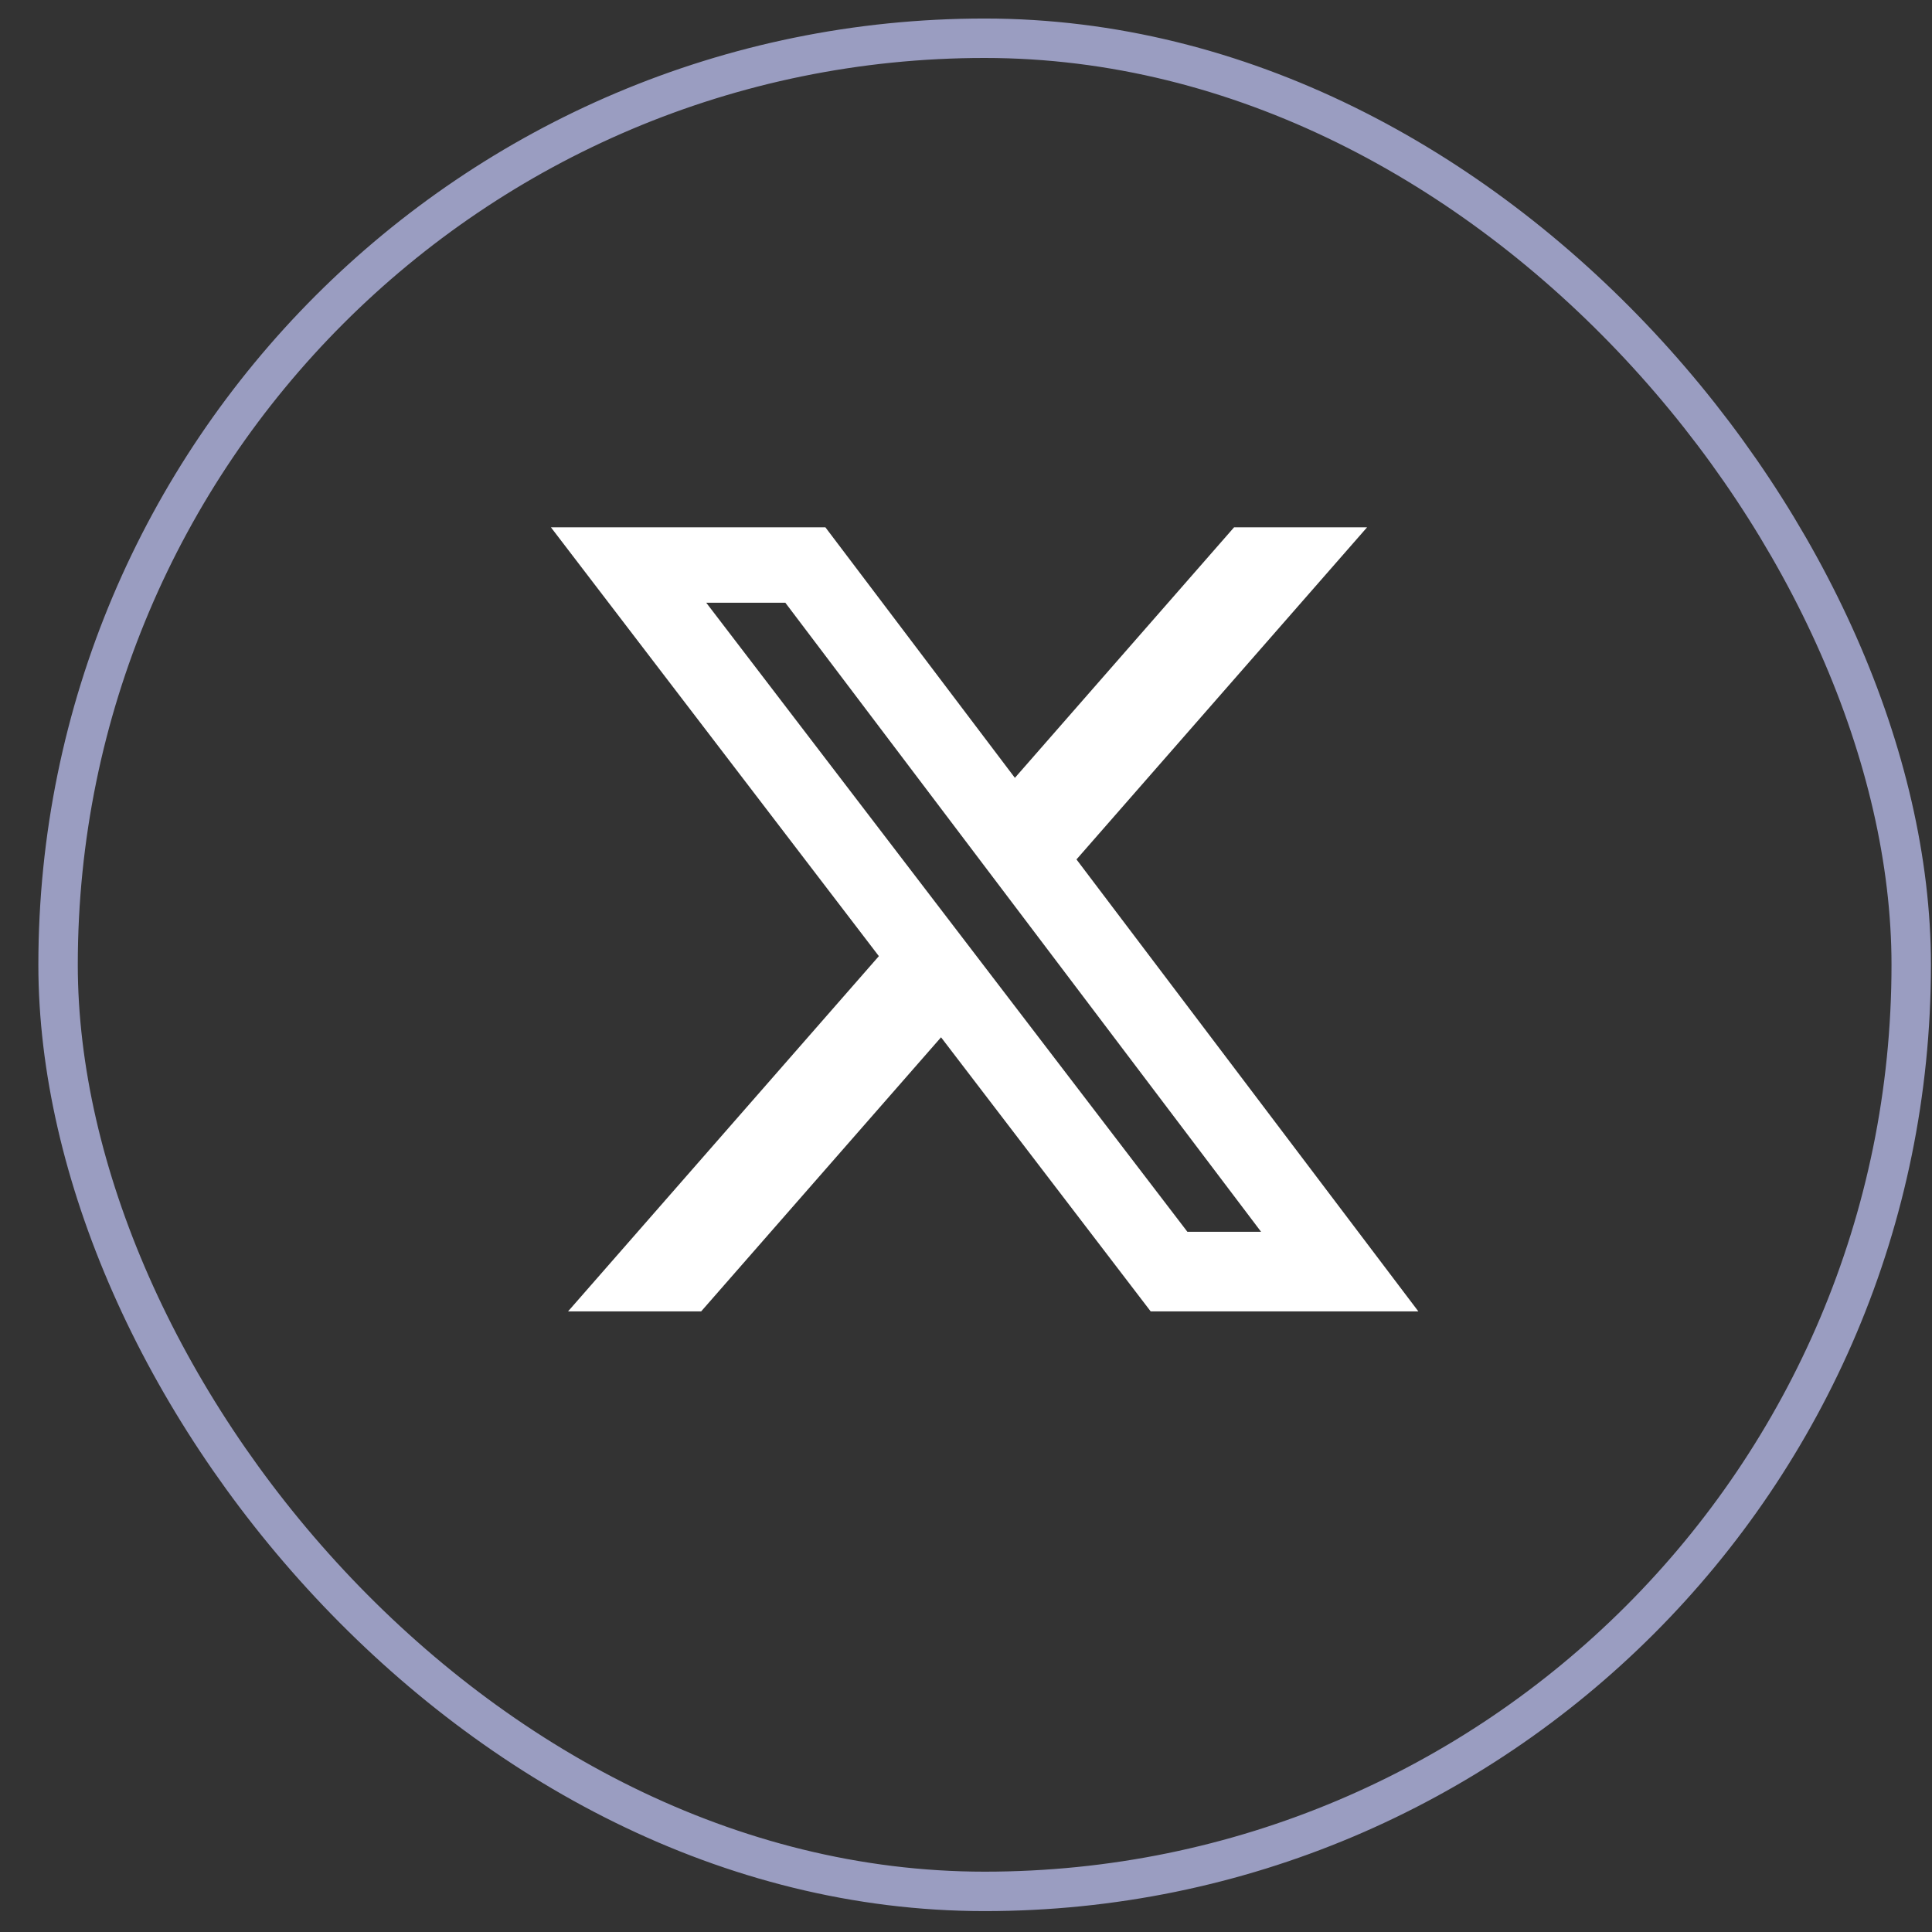
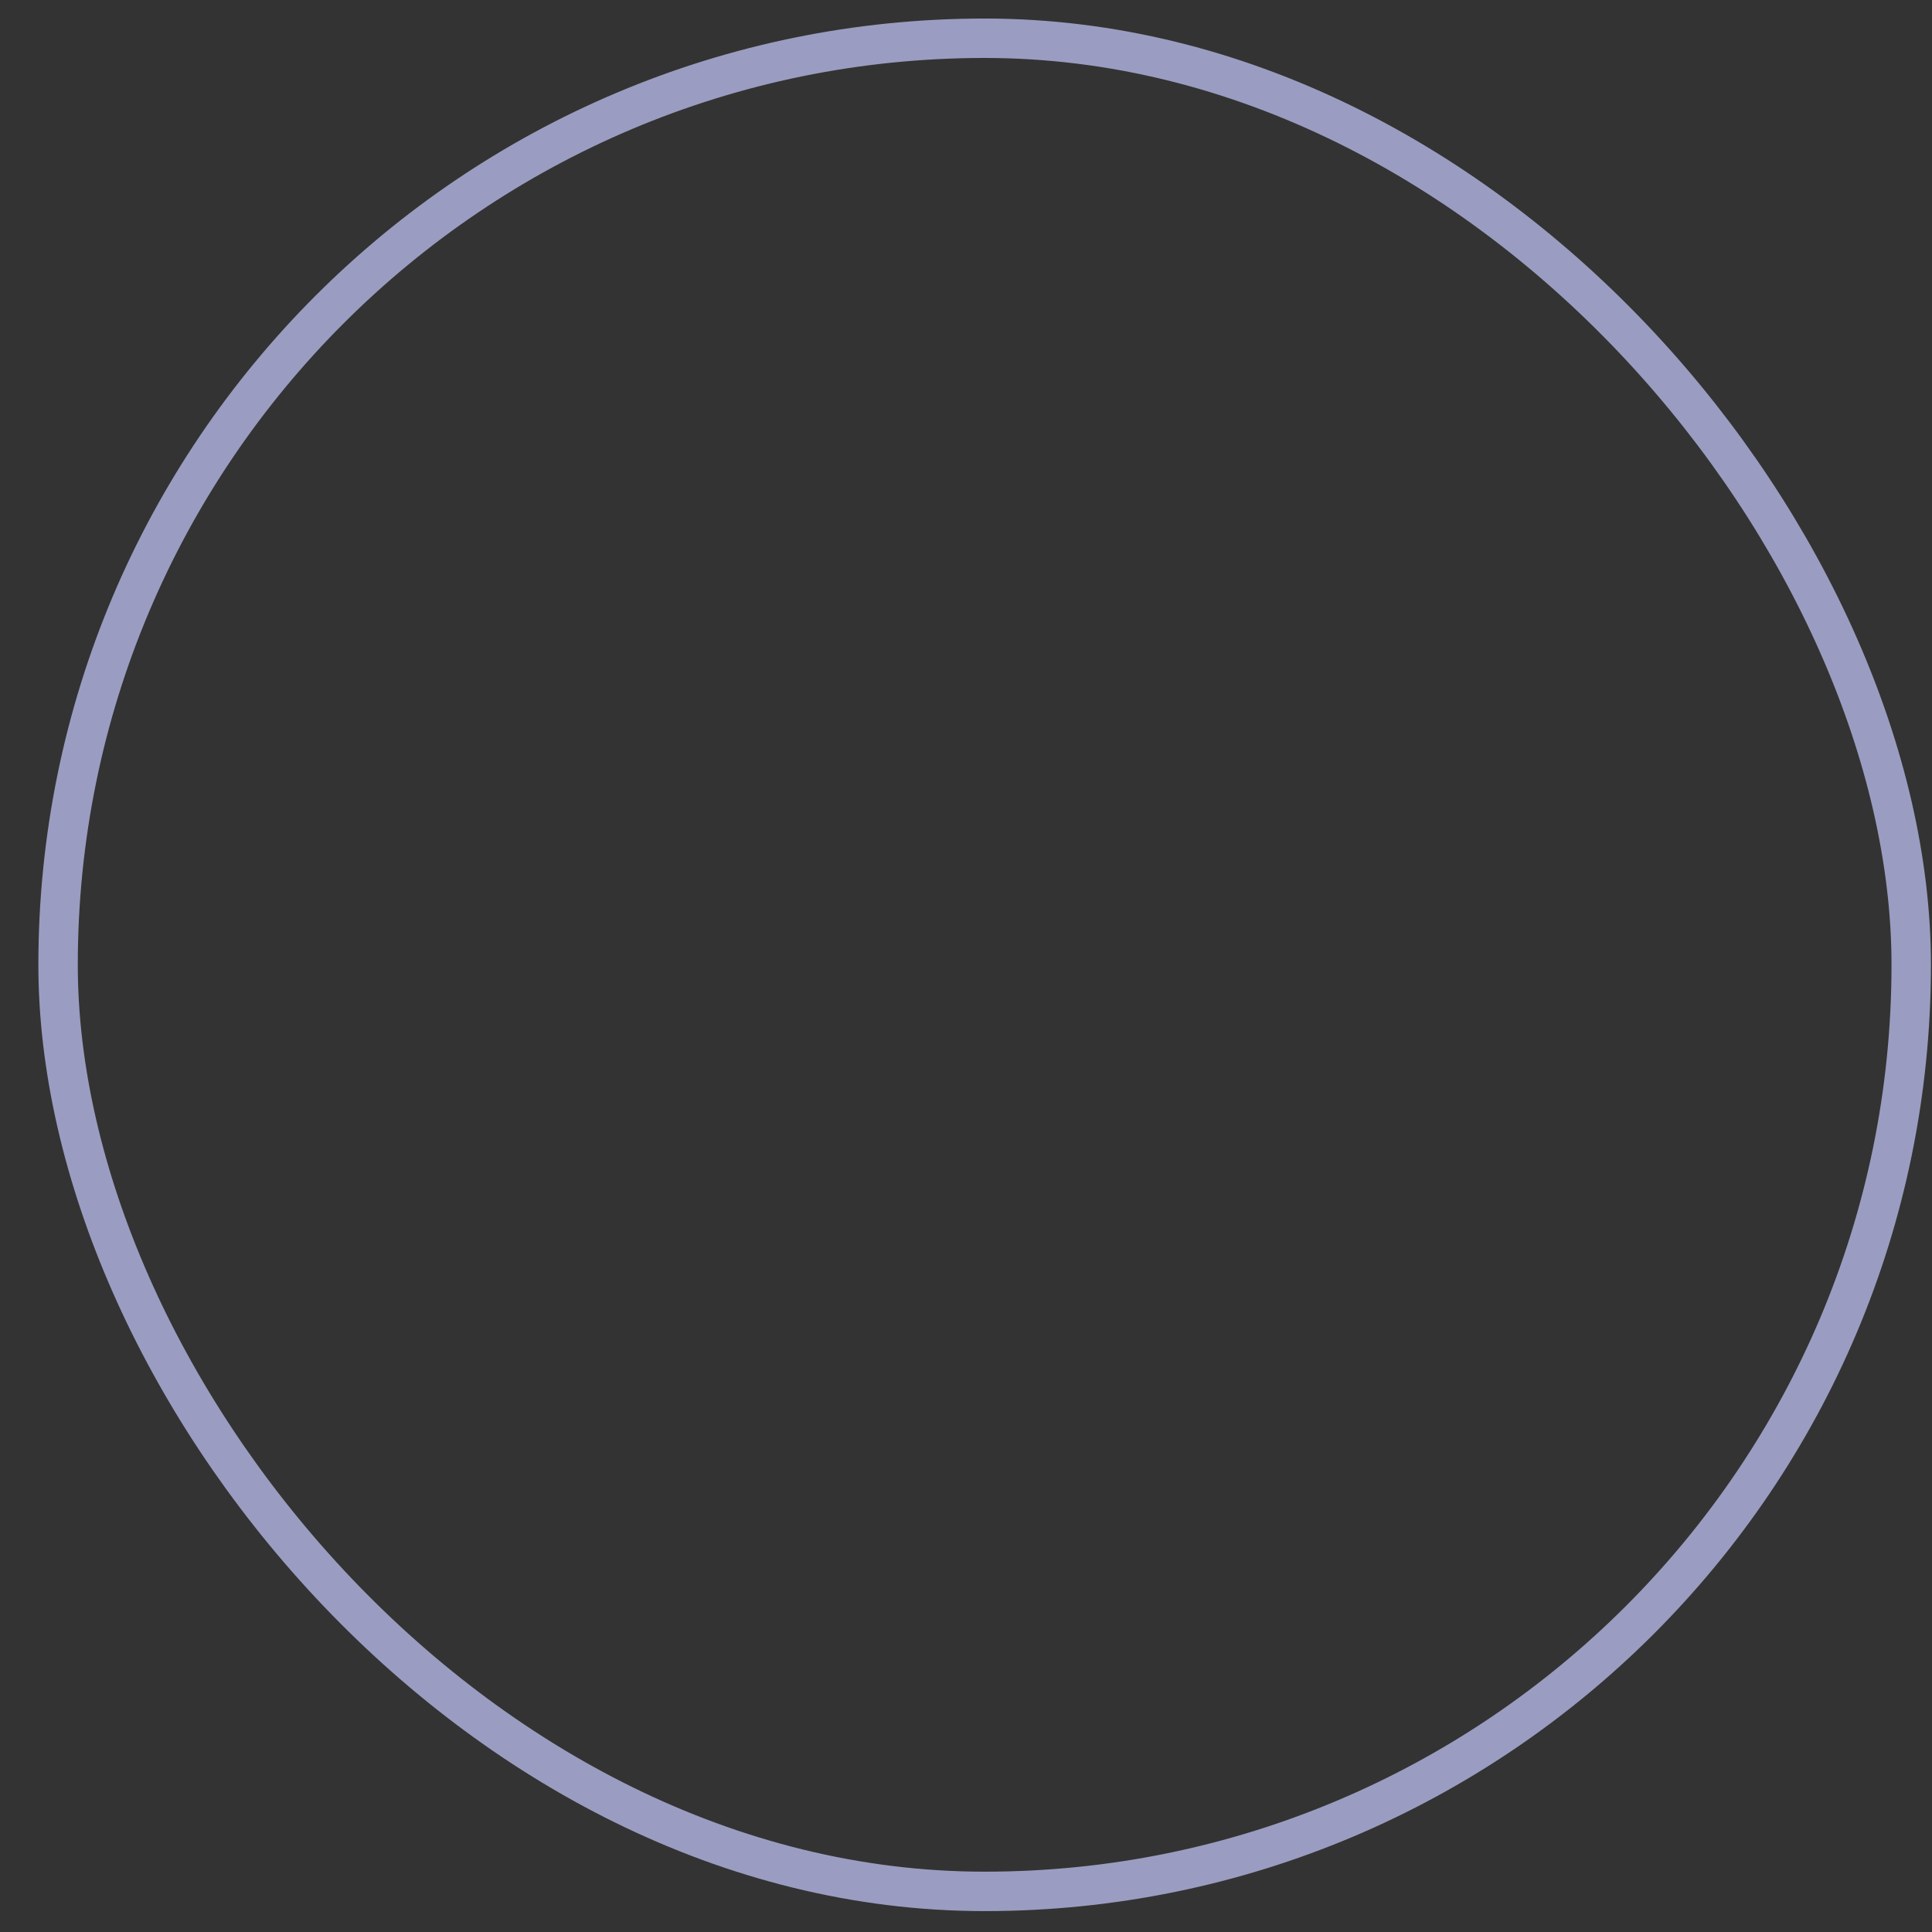
<svg xmlns="http://www.w3.org/2000/svg" width="49" height="49" viewBox="0 0 49 49" fill="none">
  <rect x="0" y="0" width="49" height="49" fill="#333333" stroke="none" />
  <rect x="1.473" y="0.97" width="47" height="47" rx="23.5" stroke="#9A9DC1" />
-   <path d="M31.299 13.374H34.672L27.302 21.797L35.973 33.26H29.184L23.867 26.308L17.783 33.26H14.407L22.29 24.25L13.973 13.374H20.934L25.74 19.728L31.299 13.374ZM30.115 31.241H31.984L19.918 15.287H17.912L30.115 31.241Z" fill="white" />
</svg>